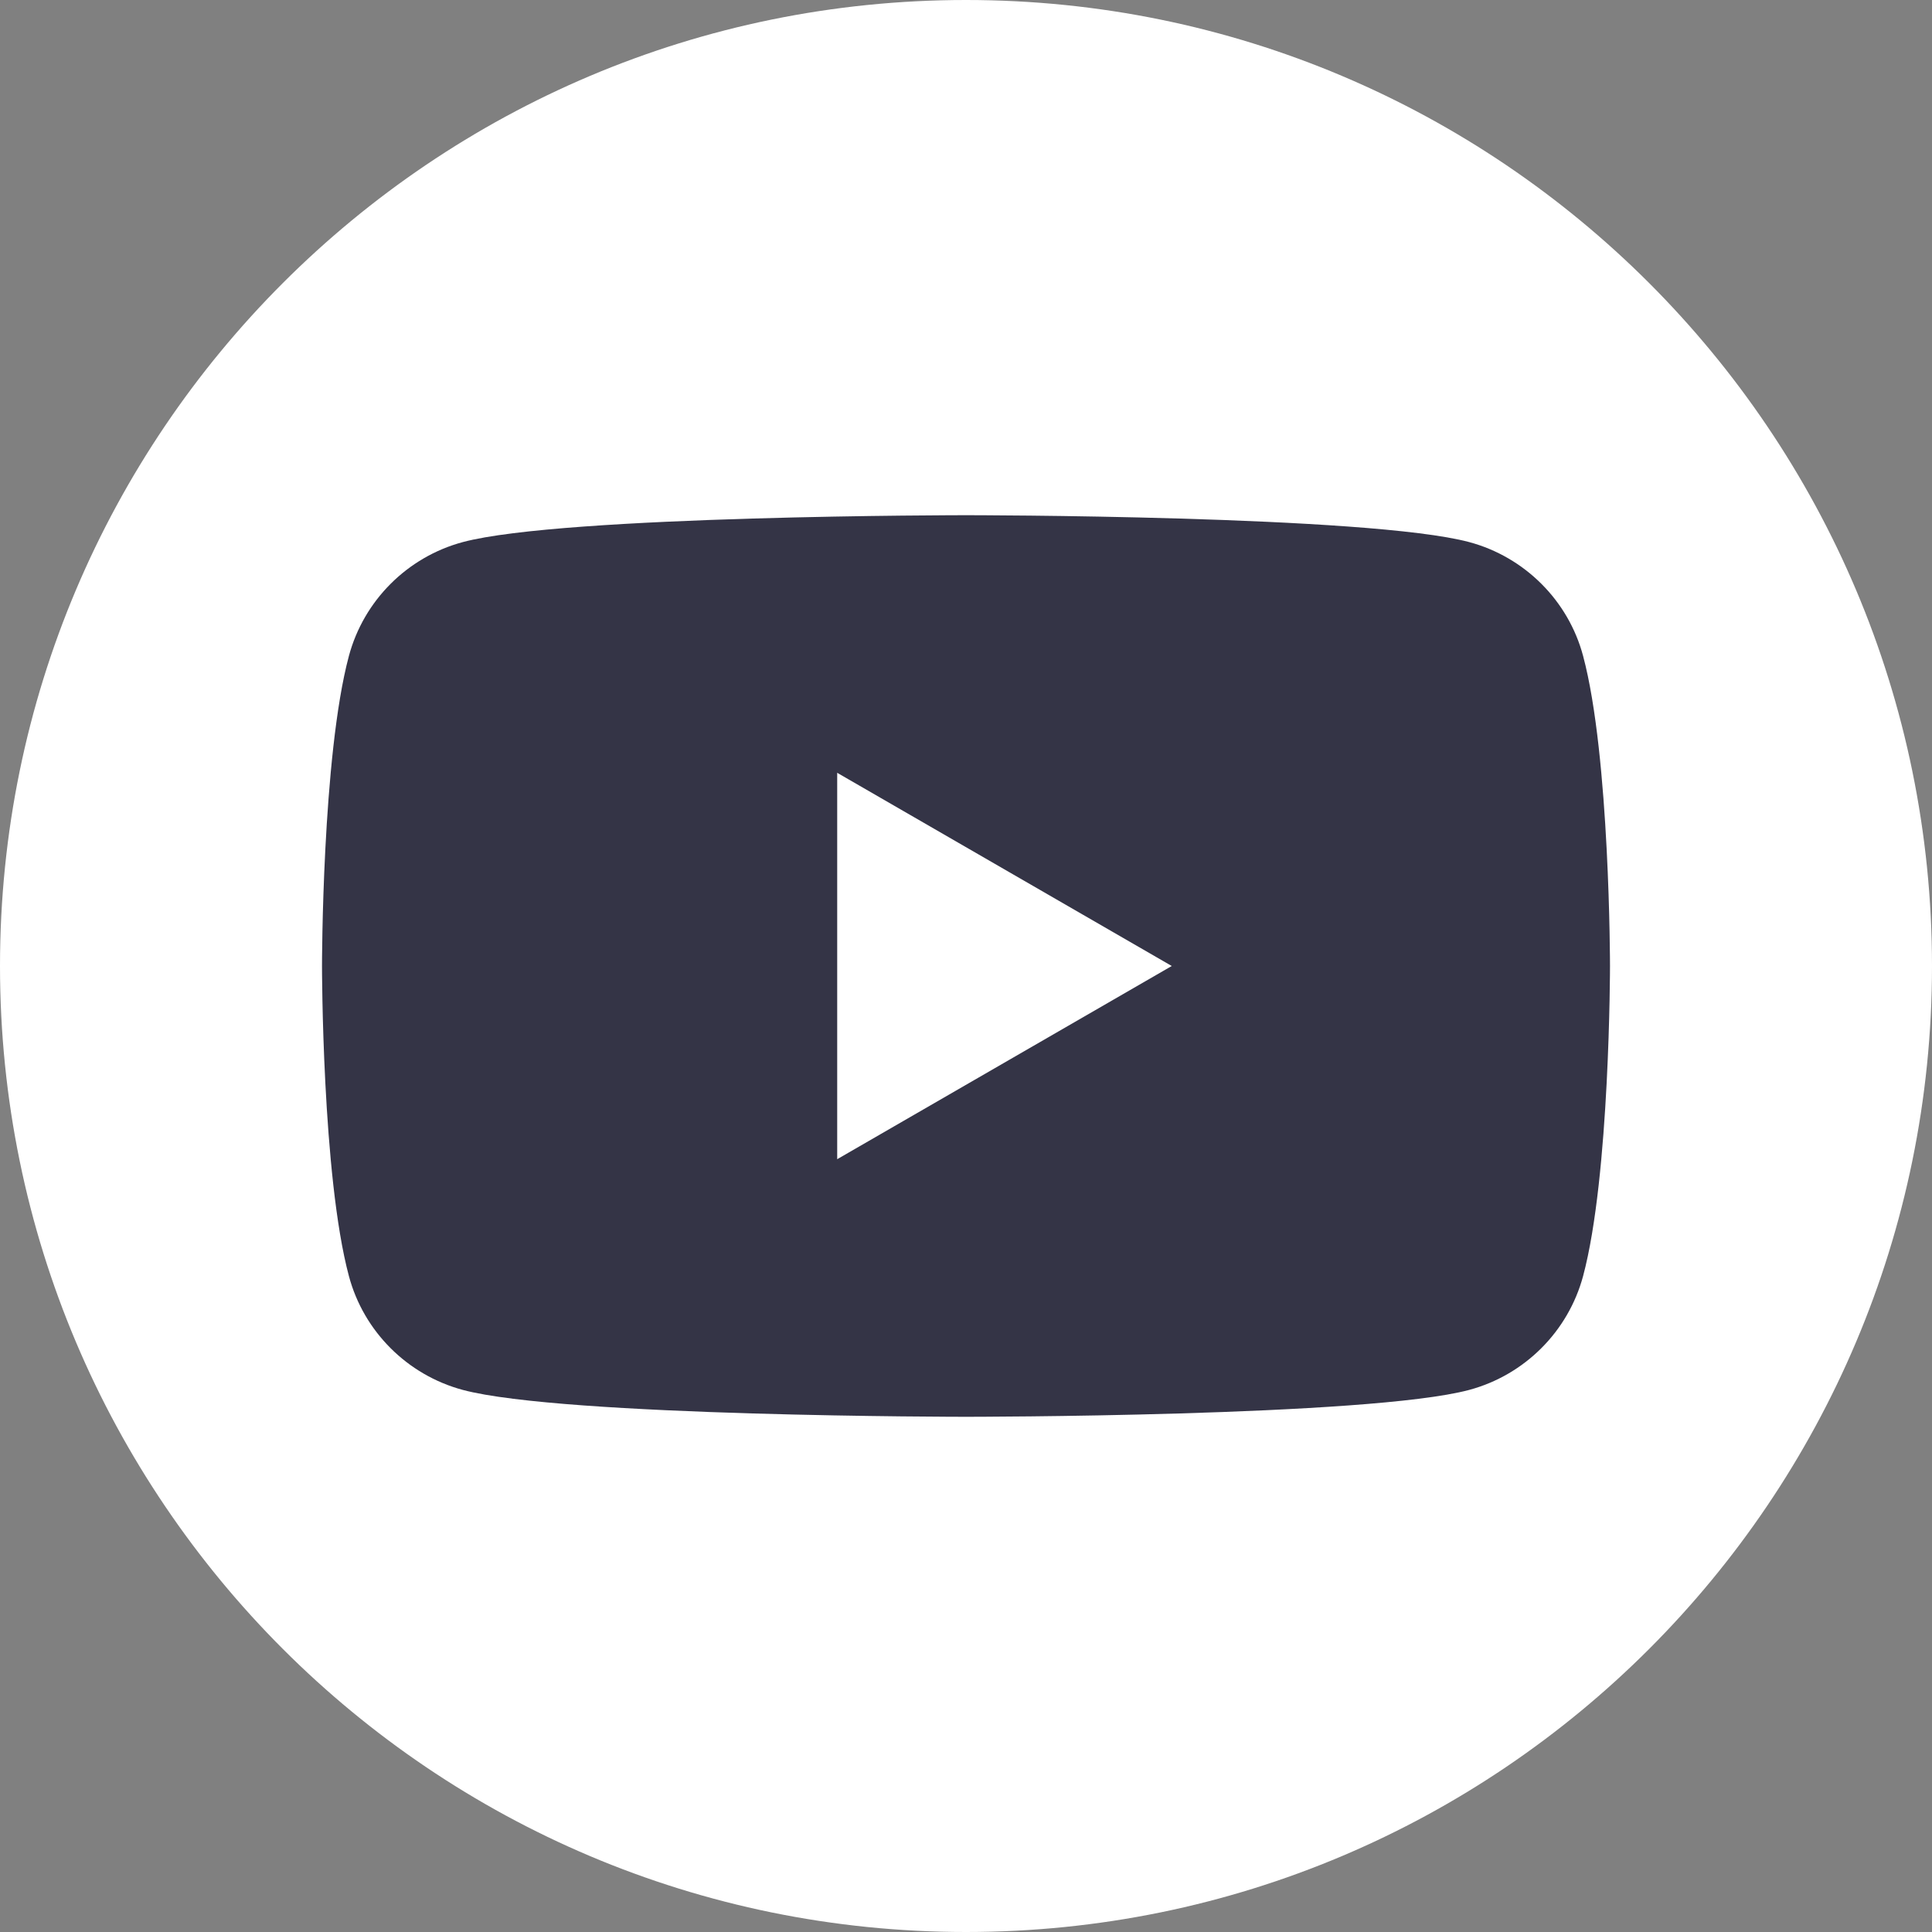
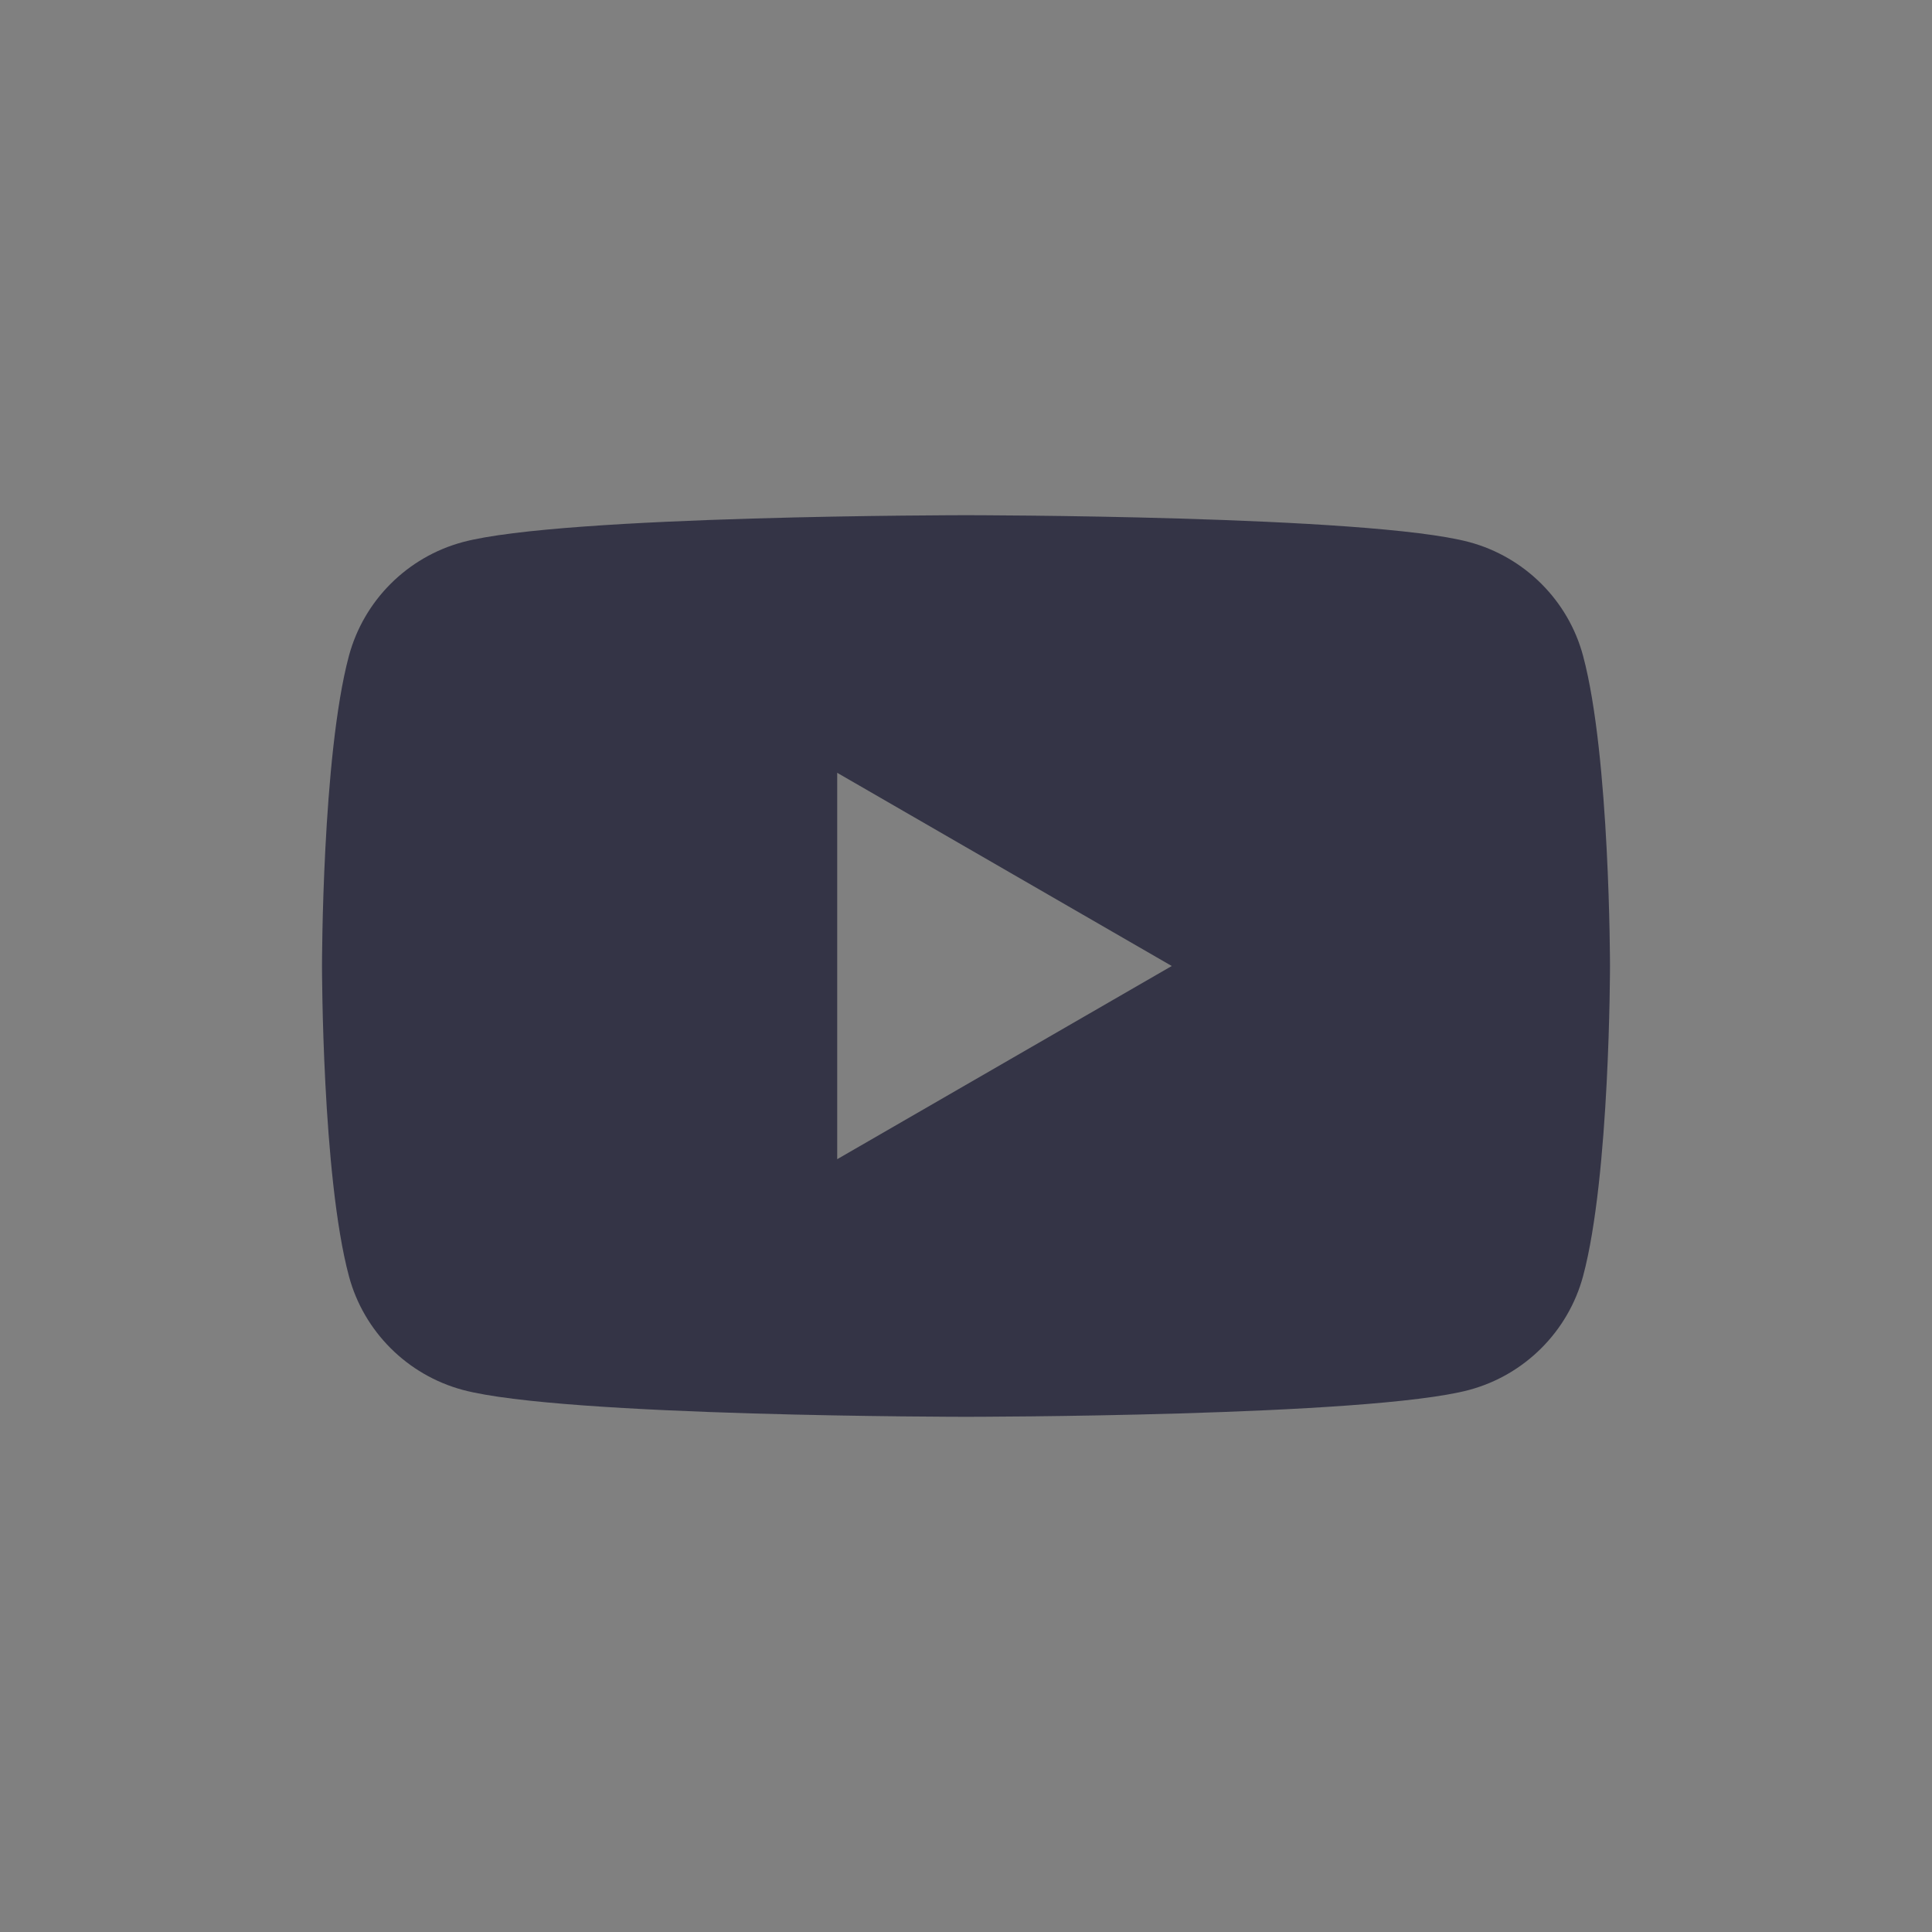
<svg xmlns="http://www.w3.org/2000/svg" width="24" height="24" viewBox="0 0 24 24" fill="none">
  <rect x="0" y="0" width="24" height="24" fill="#808080" stroke="none" />
-   <path d="M12 24C18.627 24 24 18.627 24 12C24 5.373 18.627 0 12 0C5.373 0 0 5.373 0 12C0 18.627 5.373 24 12 24Z" fill="white" />
  <path d="M19.666 8.149C19.483 7.461 18.94 6.919 18.251 6.734C17.003 6.4 12 6.4 12 6.4C12 6.4 6.997 6.4 5.749 6.734C5.061 6.919 4.519 7.459 4.334 8.149C4 9.397 4 12 4 12C4 12 4 14.603 4.334 15.851C4.517 16.539 5.06 17.081 5.749 17.266C6.997 17.6 12 17.6 12 17.6C12 17.6 17.003 17.6 18.251 17.266C18.939 17.081 19.481 16.54 19.666 15.851C20 14.603 20 12 20 12C20 12 20 9.397 19.666 8.149ZM10.4 14.4V9.6L14.556 12L10.4 14.4Z" fill="#343446" />
</svg>